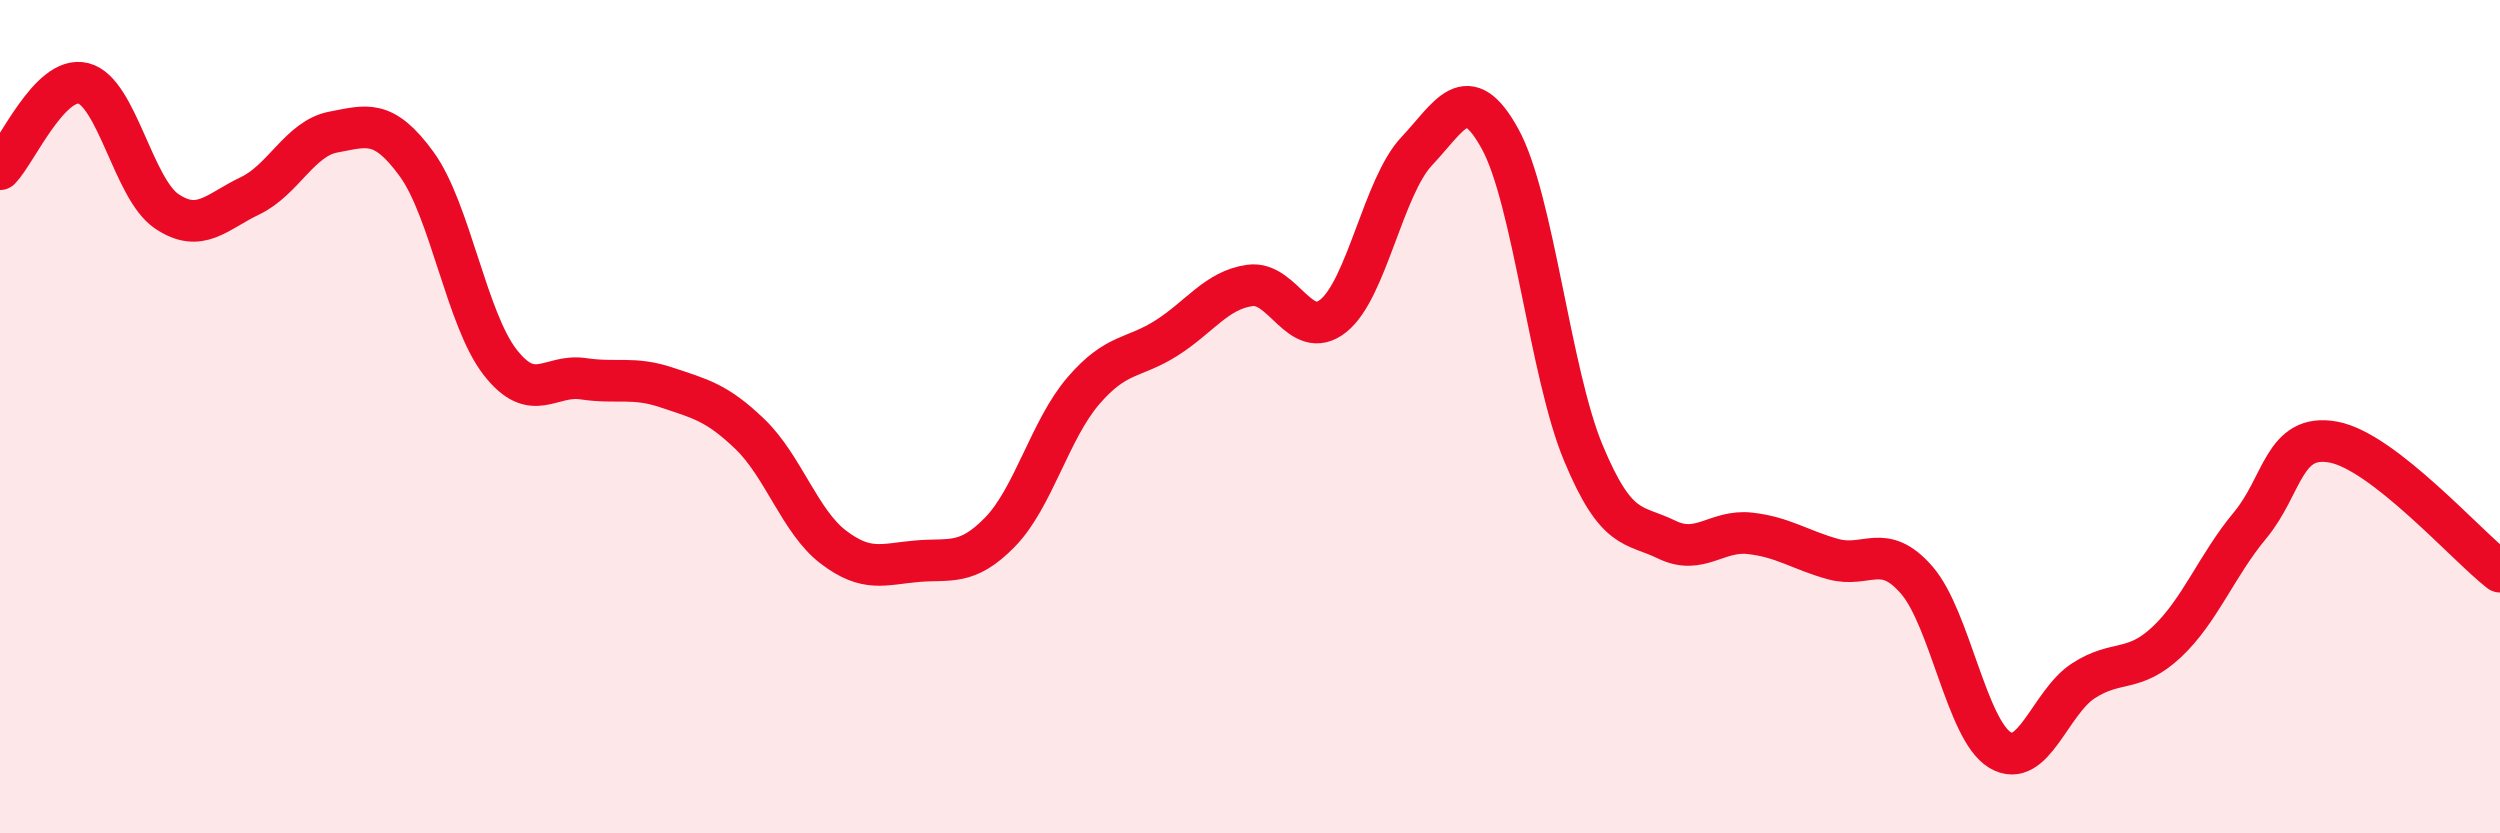
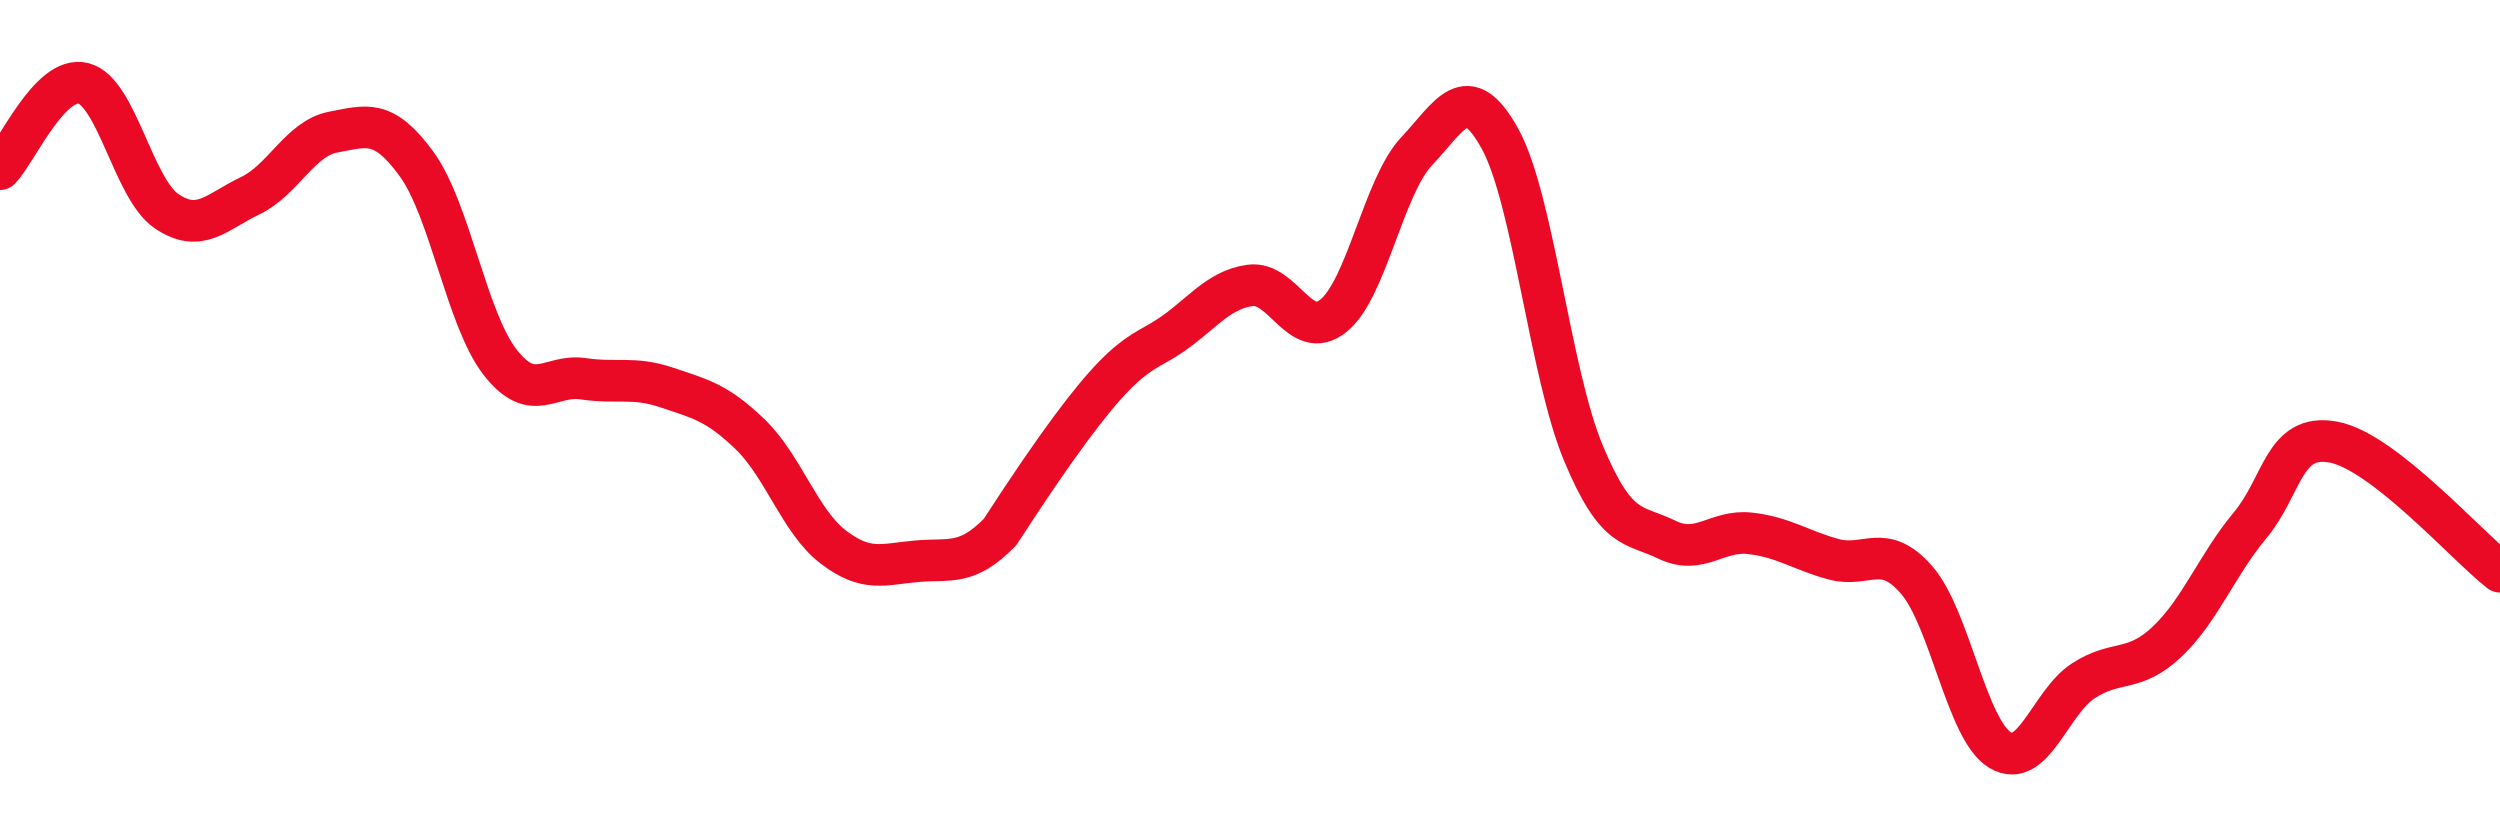
<svg xmlns="http://www.w3.org/2000/svg" width="60" height="20" viewBox="0 0 60 20">
-   <path d="M 0,4.06 C 0.4,3.65 1.2,1.8 2,2 C 2.8,2.2 3.2,4.53 4,5.07 C 4.8,5.61 5.2,5.08 6,4.7 C 6.8,4.32 7.2,3.32 8,3.17 C 8.8,3.02 9.2,2.84 10,3.94 C 10.8,5.04 11.2,7.66 12,8.69 C 12.8,9.72 13.2,8.97 14,9.09 C 14.8,9.21 15.2,9.03 16,9.3 C 16.8,9.57 17.2,9.65 18,10.42 C 18.8,11.19 19.2,12.52 20,13.13 C 20.8,13.74 21.2,13.54 22,13.47 C 22.8,13.4 23.2,13.59 24,12.77 C 24.8,11.95 25.2,10.31 26,9.38 C 26.8,8.45 27.2,8.62 28,8.11 C 28.8,7.6 29.2,6.96 30,6.85 C 30.8,6.74 31.2,8.22 32,7.58 C 32.8,6.94 33.2,4.48 34,3.63 C 34.8,2.78 35.2,1.88 36,3.33 C 36.8,4.78 37.2,8.95 38,10.87 C 38.8,12.79 39.2,12.56 40,12.95 C 40.8,13.34 41.2,12.71 42,12.8 C 42.8,12.89 43.2,13.2 44,13.42 C 44.8,13.64 45.2,13 46,13.92 C 46.8,14.84 47.2,17.52 48,18 C 48.8,18.48 49.2,16.86 50,16.34 C 50.8,15.82 51.2,16.16 52,15.41 C 52.8,14.66 53.2,13.57 54,12.61 C 54.8,11.65 54.8,10.39 56,10.61 C 57.2,10.83 59.2,13.1 60,13.72L60 20L0 20Z" fill="#EB0A25" opacity="0.1" stroke-linecap="round" stroke-linejoin="round" />
-   <path d="M 0,4.06 C 0.4,3.65 1.2,1.8 2,2 C 2.8,2.2 3.2,4.53 4,5.07 C 4.8,5.61 5.2,5.08 6,4.7 C 6.8,4.32 7.2,3.32 8,3.17 C 8.8,3.02 9.2,2.84 10,3.94 C 10.8,5.04 11.2,7.66 12,8.69 C 12.8,9.72 13.2,8.97 14,9.09 C 14.8,9.21 15.2,9.03 16,9.3 C 16.8,9.57 17.2,9.65 18,10.42 C 18.8,11.19 19.2,12.52 20,13.13 C 20.8,13.74 21.2,13.54 22,13.47 C 22.8,13.4 23.2,13.59 24,12.77 C 24.8,11.95 25.2,10.31 26,9.38 C 26.8,8.45 27.2,8.62 28,8.11 C 28.8,7.6 29.2,6.96 30,6.85 C 30.8,6.74 31.2,8.22 32,7.58 C 32.8,6.94 33.2,4.48 34,3.63 C 34.8,2.78 35.2,1.88 36,3.33 C 36.8,4.78 37.2,8.95 38,10.87 C 38.8,12.79 39.2,12.56 40,12.95 C 40.8,13.34 41.2,12.71 42,12.8 C 42.8,12.89 43.2,13.2 44,13.42 C 44.8,13.64 45.2,13 46,13.92 C 46.8,14.84 47.2,17.52 48,18 C 48.8,18.48 49.2,16.86 50,16.34 C 50.8,15.82 51.2,16.16 52,15.41 C 52.8,14.66 53.2,13.57 54,12.61 C 54.8,11.65 54.8,10.39 56,10.61 C 57.2,10.83 59.2,13.1 60,13.72" stroke="#EB0A25" stroke-width="1" fill="none" stroke-linecap="round" stroke-linejoin="round" />
+   <path d="M 0,4.06 C 0.4,3.65 1.2,1.8 2,2 C 2.8,2.2 3.2,4.53 4,5.07 C 4.8,5.61 5.2,5.08 6,4.7 C 6.8,4.32 7.2,3.32 8,3.17 C 8.8,3.02 9.2,2.84 10,3.94 C 10.8,5.04 11.2,7.66 12,8.69 C 12.8,9.72 13.2,8.97 14,9.09 C 14.8,9.21 15.2,9.03 16,9.3 C 16.8,9.57 17.2,9.65 18,10.42 C 18.8,11.19 19.2,12.52 20,13.13 C 20.8,13.74 21.2,13.54 22,13.47 C 22.8,13.4 23.2,13.59 24,12.77 C 26.8,8.45 27.2,8.62 28,8.11 C 28.8,7.6 29.2,6.96 30,6.85 C 30.8,6.74 31.2,8.22 32,7.58 C 32.8,6.94 33.2,4.48 34,3.63 C 34.8,2.78 35.2,1.88 36,3.33 C 36.8,4.78 37.2,8.95 38,10.87 C 38.8,12.79 39.2,12.56 40,12.95 C 40.8,13.34 41.2,12.71 42,12.8 C 42.8,12.89 43.2,13.2 44,13.42 C 44.8,13.64 45.2,13 46,13.92 C 46.8,14.84 47.2,17.52 48,18 C 48.8,18.48 49.2,16.86 50,16.34 C 50.8,15.82 51.2,16.16 52,15.41 C 52.8,14.66 53.2,13.57 54,12.61 C 54.8,11.65 54.8,10.39 56,10.61 C 57.2,10.83 59.2,13.1 60,13.72" stroke="#EB0A25" stroke-width="1" fill="none" stroke-linecap="round" stroke-linejoin="round" />
</svg>